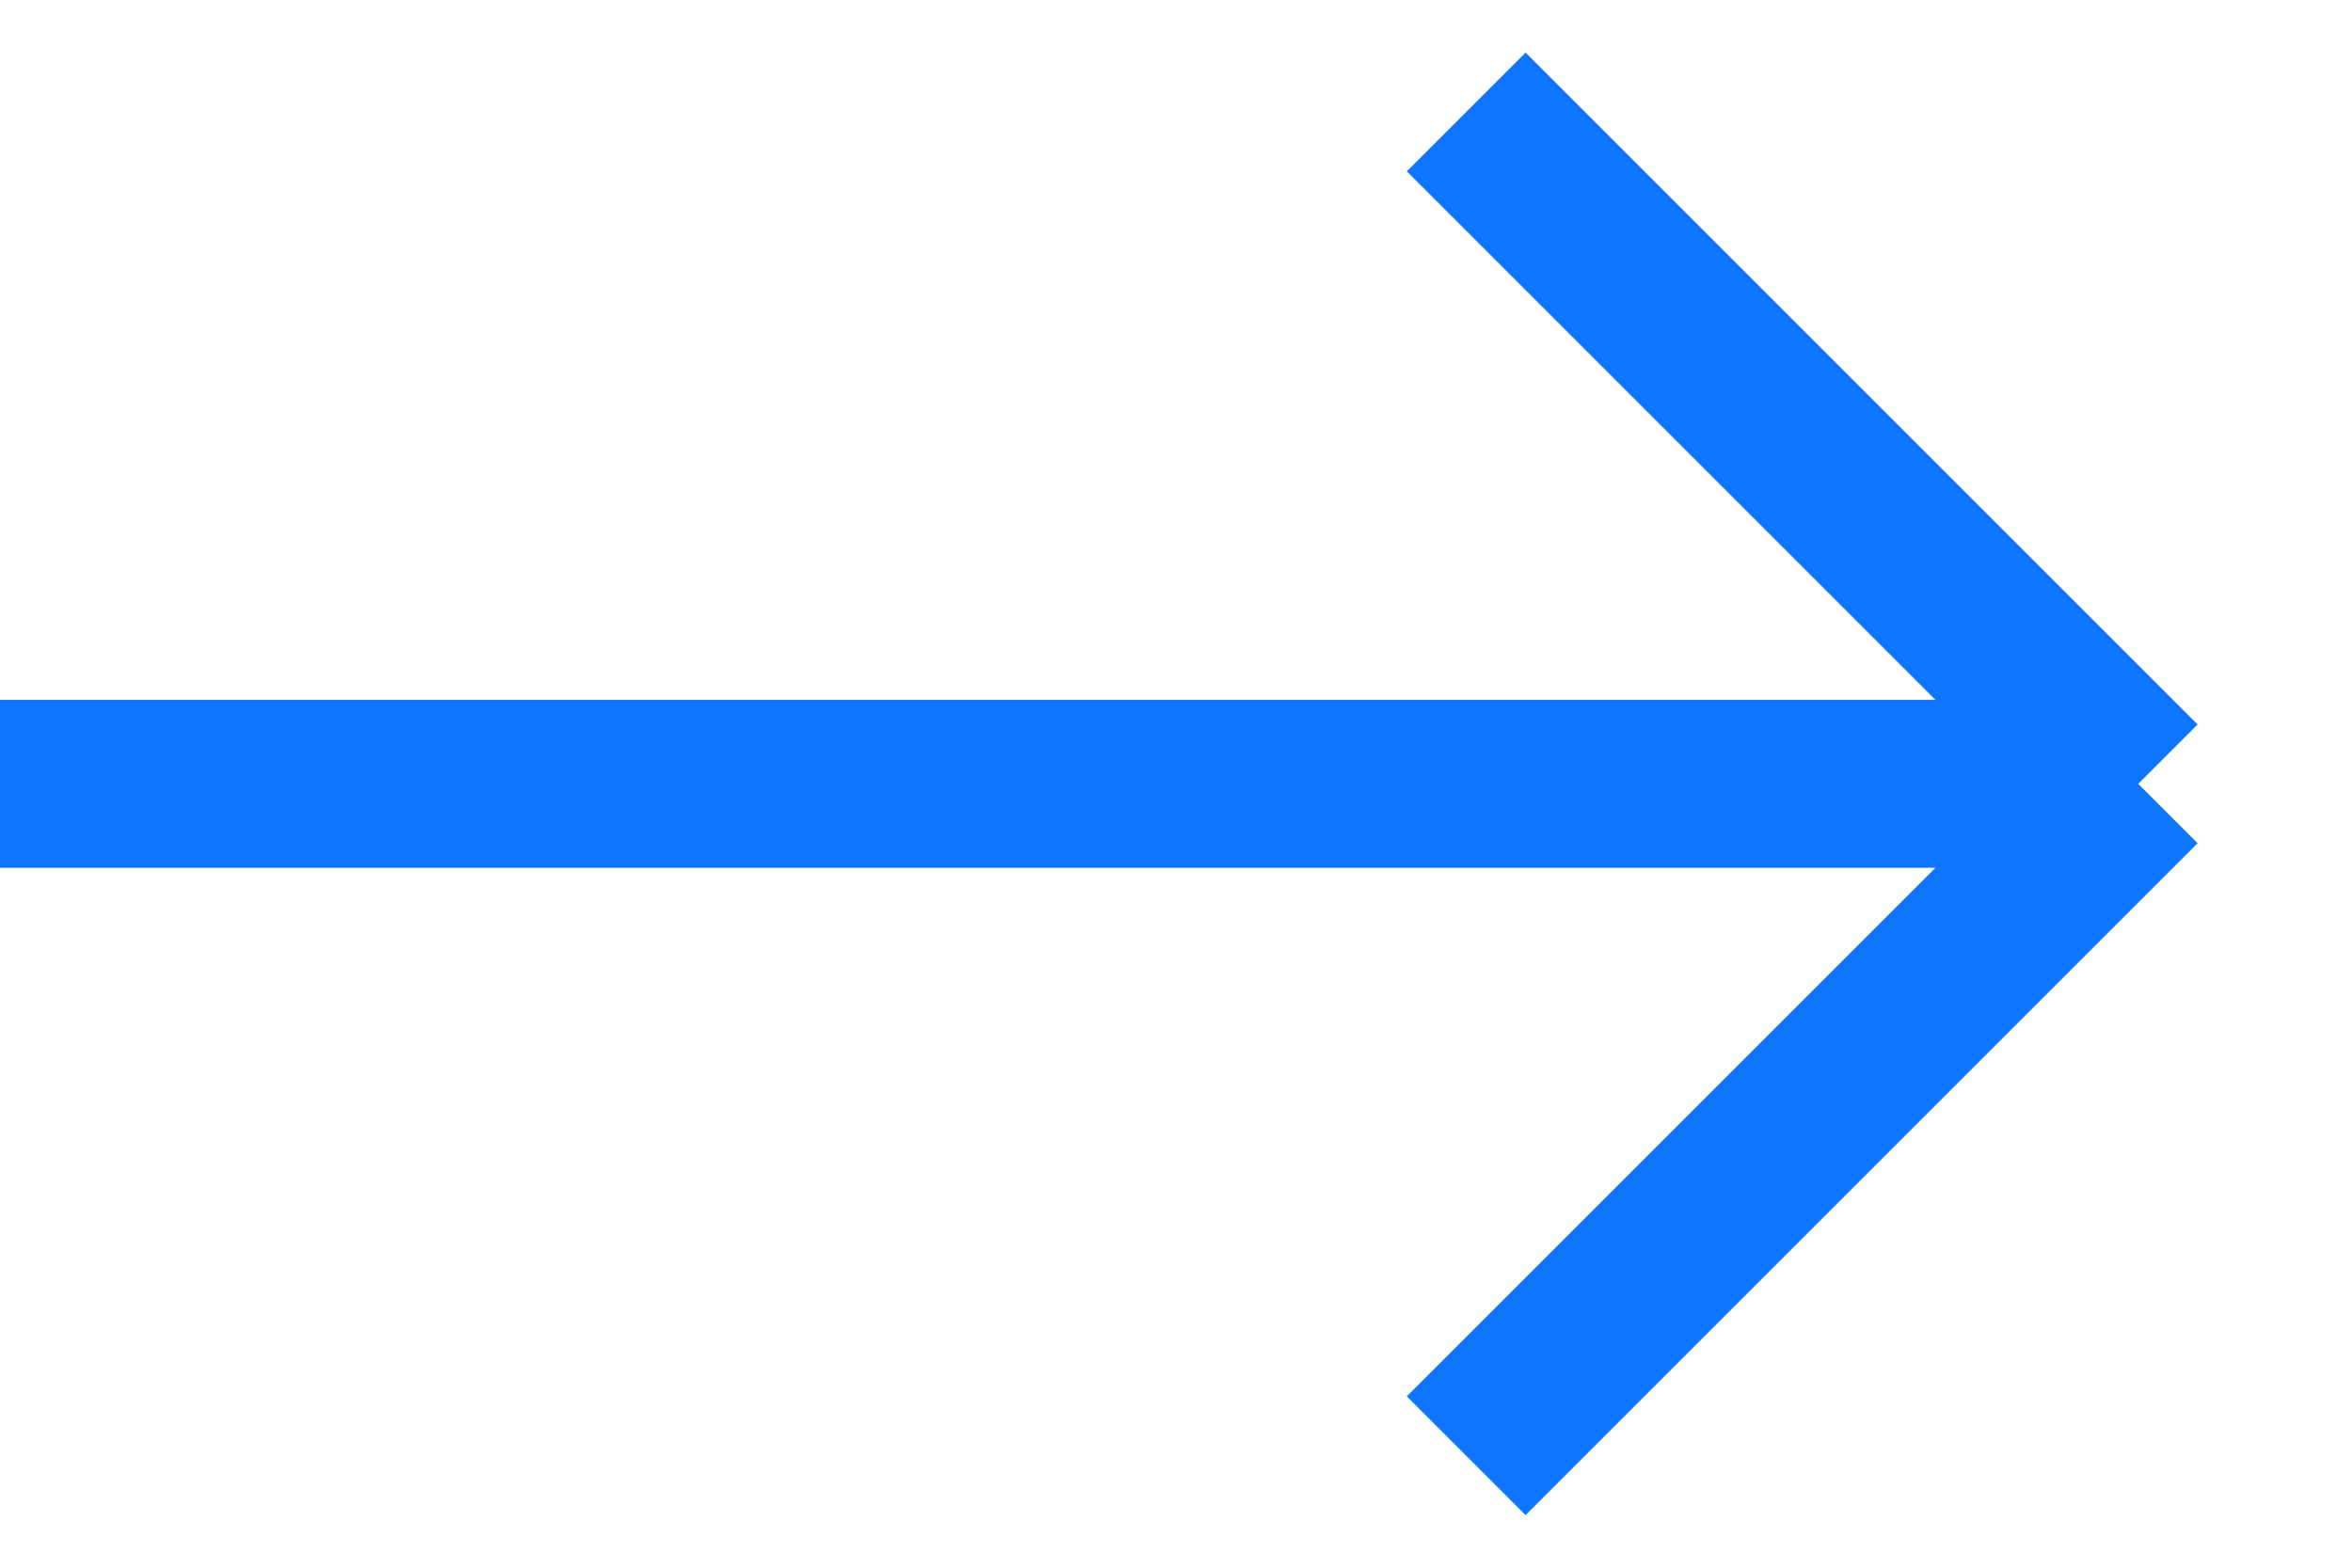
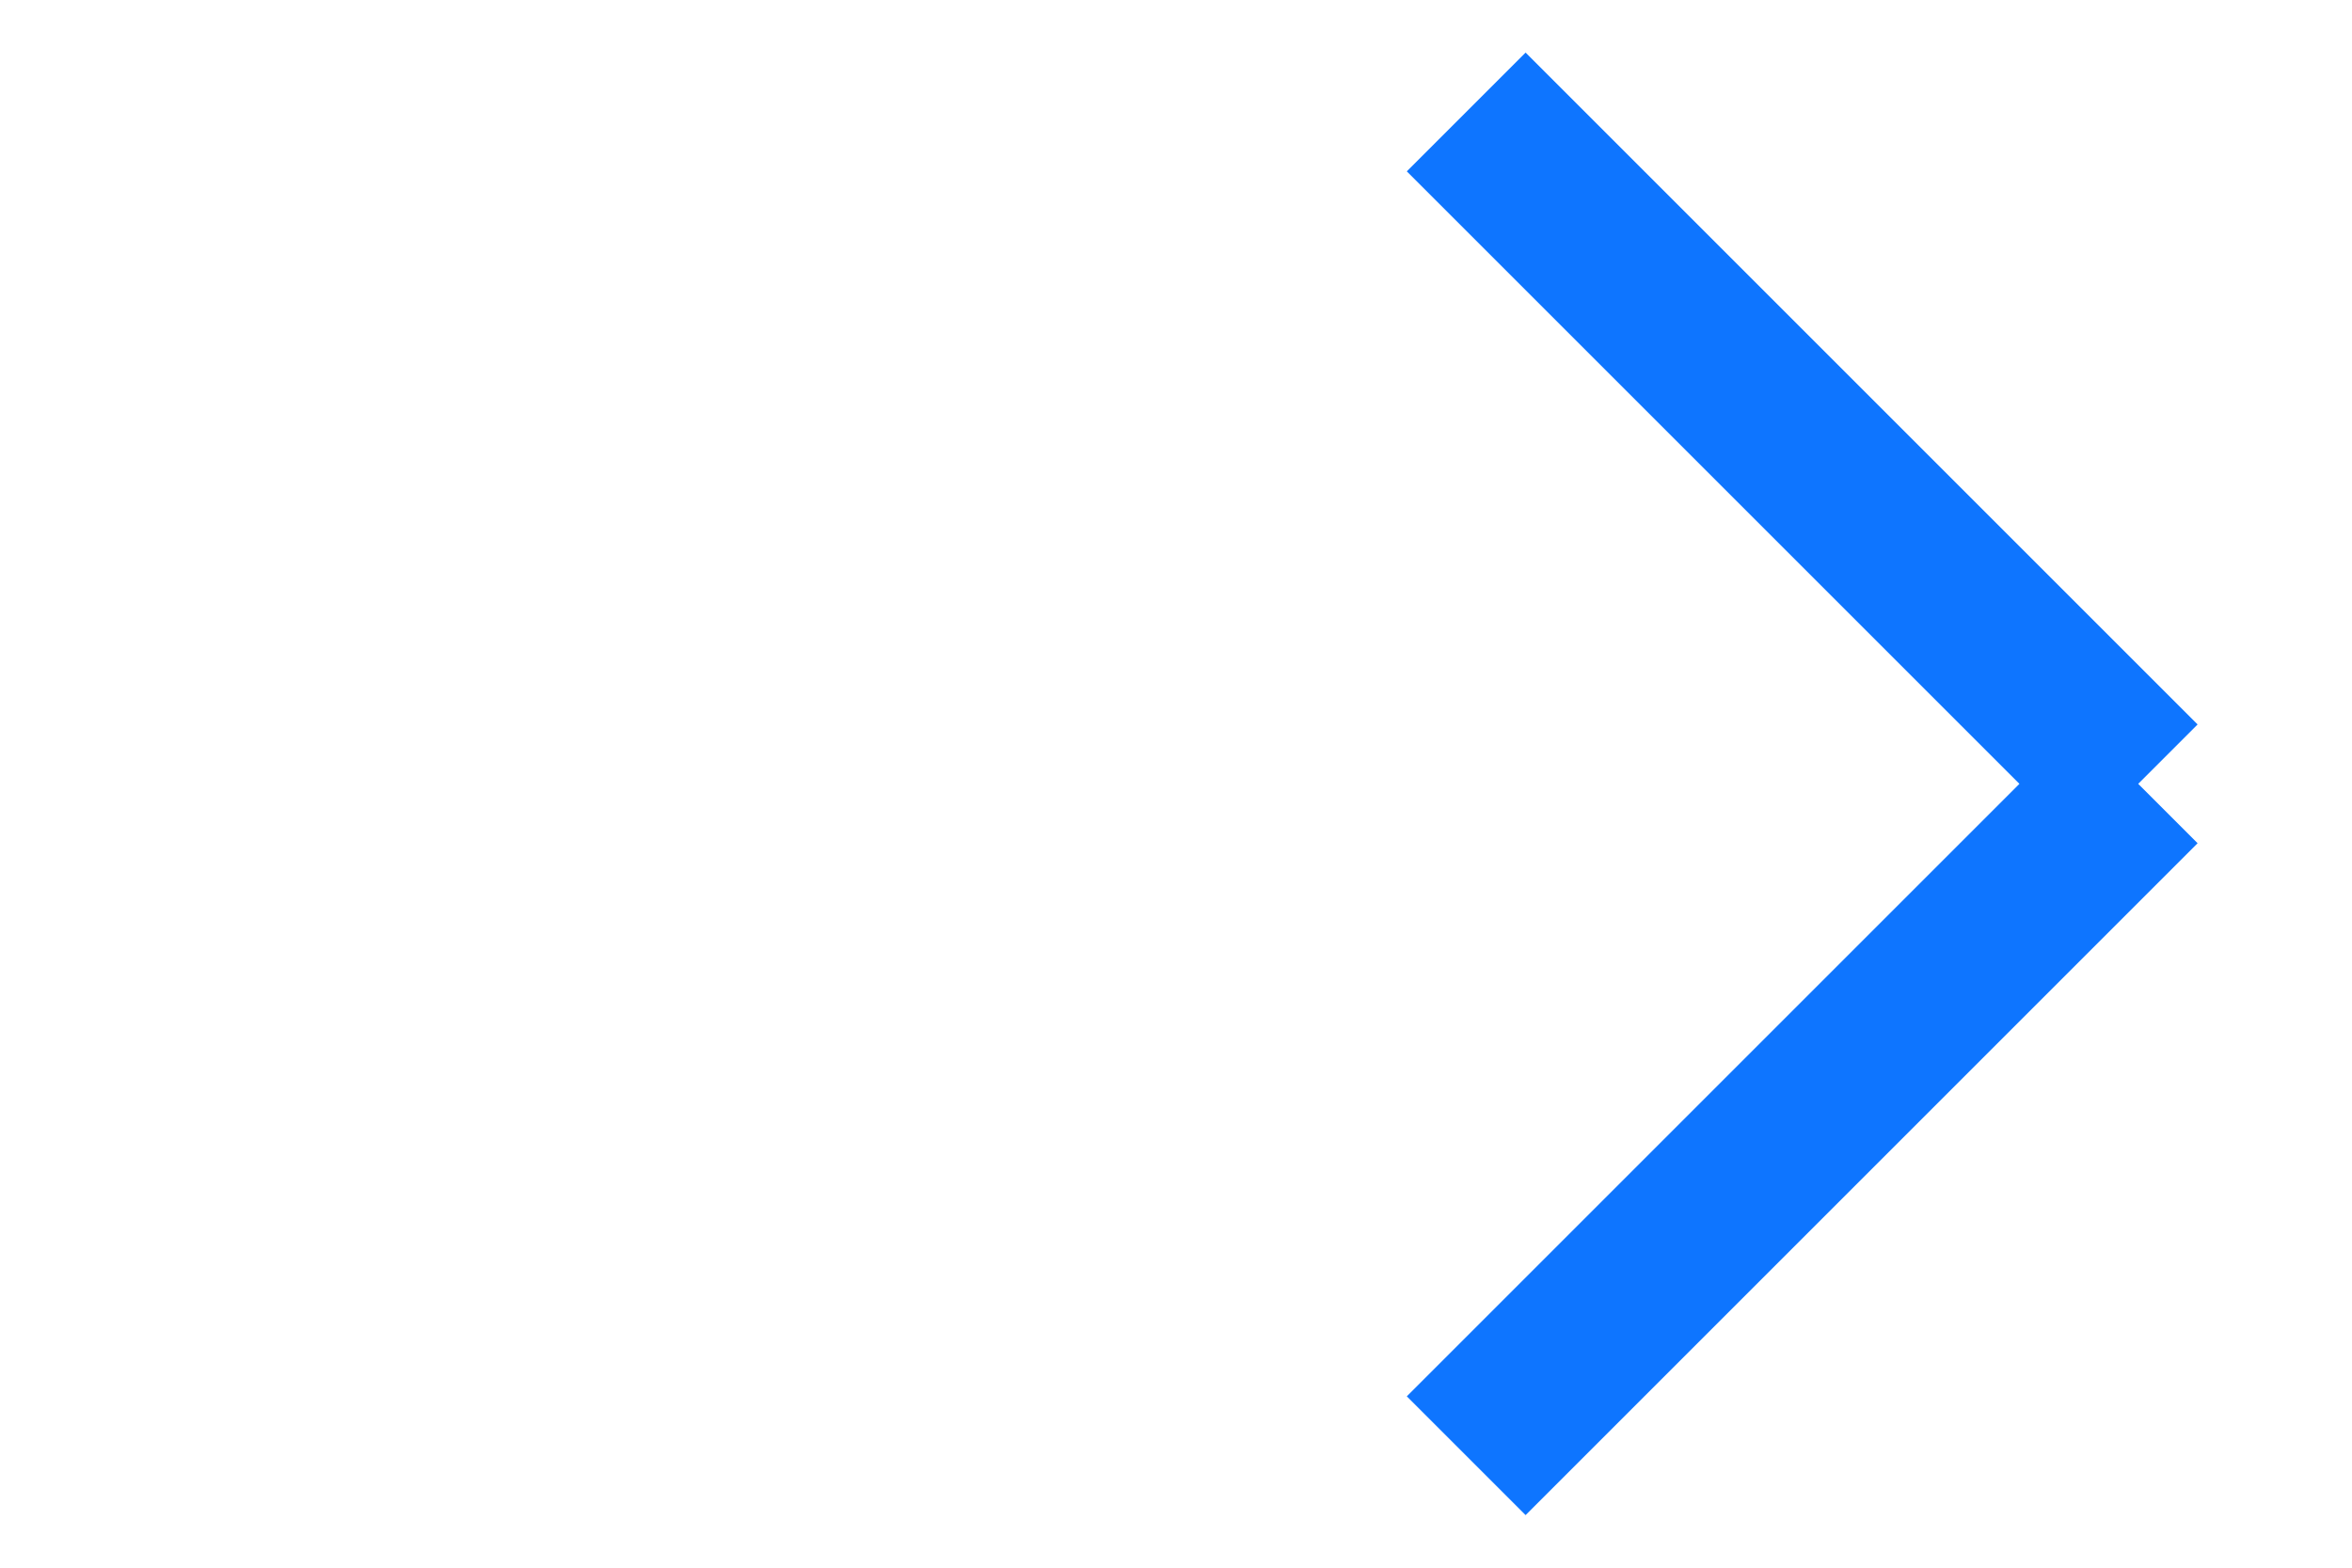
<svg xmlns="http://www.w3.org/2000/svg" width="21" height="14" viewBox="0 0 21 14" fill="none">
-   <path id="Vector 20" d="M19.091 7L-8.77827e-05 7M19.091 7L13.091 13M19.091 7L13.091 1" stroke="#0E75FF" stroke-width="1.5" />
+   <path id="Vector 20" d="M19.091 7M19.091 7L13.091 13M19.091 7L13.091 1" stroke="#0E75FF" stroke-width="1.5" />
</svg>